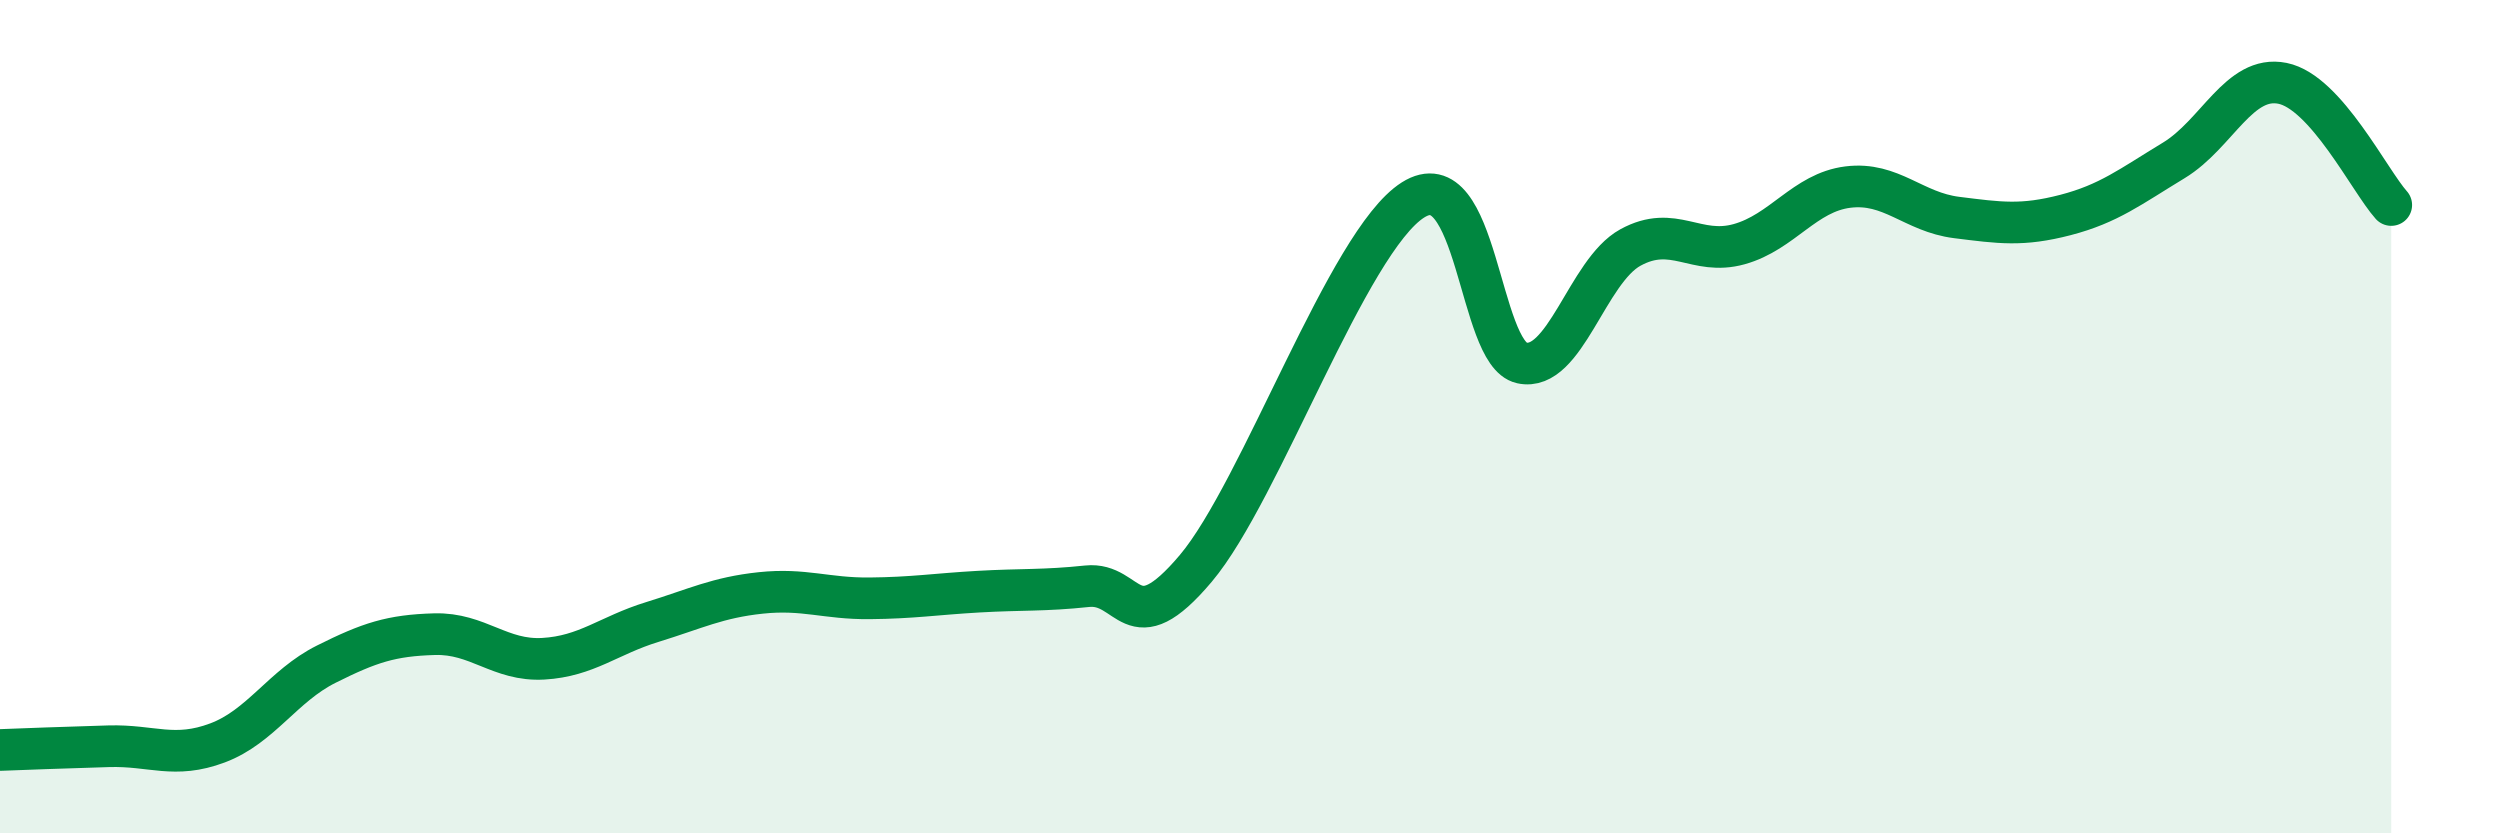
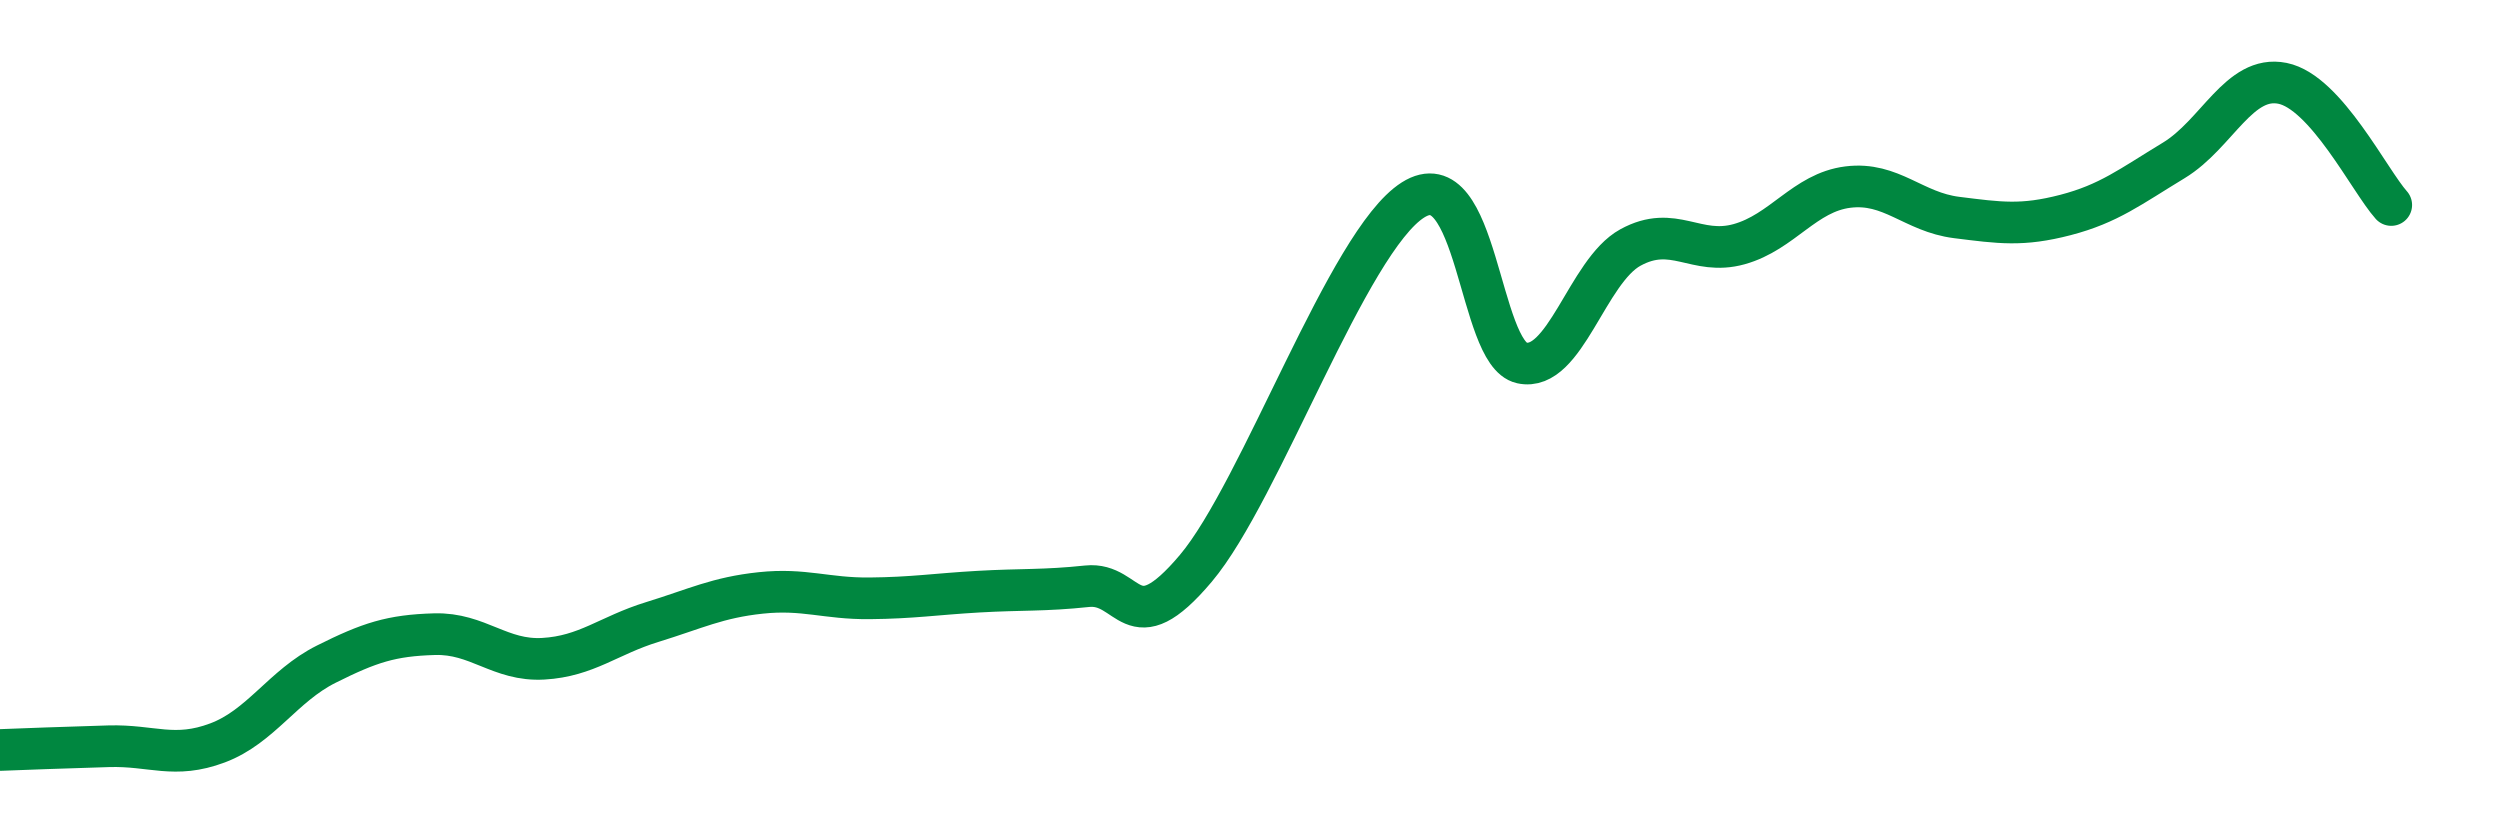
<svg xmlns="http://www.w3.org/2000/svg" width="60" height="20" viewBox="0 0 60 20">
-   <path d="M 0,18 C 0.52,17.98 1.57,17.94 2.61,17.91 C 3.65,17.88 4.18,18.22 5.22,17.83 C 6.26,17.44 6.79,16.46 7.83,15.94 C 8.87,15.42 9.39,15.25 10.43,15.22 C 11.47,15.19 12,15.87 13.04,15.81 C 14.08,15.75 14.61,15.25 15.65,14.93 C 16.69,14.61 17.22,14.34 18.26,14.23 C 19.3,14.12 19.83,14.37 20.87,14.36 C 21.91,14.35 22.44,14.26 23.48,14.2 C 24.52,14.14 25.05,14.18 26.09,14.07 C 27.13,13.96 27.14,15.49 28.7,13.64 C 30.26,11.79 32.35,5.79 33.91,4.8 C 35.47,3.81 35.48,8.48 36.52,8.71 C 37.56,8.94 38.09,6.51 39.13,5.94 C 40.17,5.37 40.7,6.15 41.74,5.86 C 42.78,5.57 43.31,4.62 44.35,4.49 C 45.39,4.36 45.92,5.09 46.96,5.22 C 48,5.35 48.53,5.43 49.57,5.16 C 50.61,4.89 51.13,4.48 52.17,3.85 C 53.21,3.22 53.74,1.79 54.78,2 C 55.82,2.21 56.87,4.34 57.39,4.92L57.39 20L0 20Z" fill="#008740" opacity="0.1" stroke-linecap="round" stroke-linejoin="round" />
  <path d="M 0,18 C 0.52,17.98 1.57,17.94 2.61,17.91 C 3.65,17.88 4.18,18.22 5.22,17.83 C 6.26,17.44 6.79,16.46 7.83,15.94 C 8.87,15.42 9.39,15.25 10.43,15.22 C 11.47,15.19 12,15.87 13.04,15.81 C 14.08,15.75 14.61,15.25 15.65,14.93 C 16.69,14.61 17.22,14.34 18.26,14.23 C 19.3,14.12 19.83,14.37 20.87,14.36 C 21.91,14.35 22.44,14.26 23.48,14.2 C 24.52,14.14 25.05,14.18 26.09,14.07 C 27.13,13.96 27.14,15.49 28.7,13.64 C 30.26,11.79 32.35,5.79 33.91,4.8 C 35.47,3.81 35.48,8.48 36.52,8.71 C 37.56,8.94 38.09,6.51 39.13,5.94 C 40.17,5.37 40.7,6.15 41.74,5.86 C 42.78,5.57 43.31,4.62 44.35,4.49 C 45.39,4.36 45.92,5.09 46.96,5.22 C 48,5.35 48.53,5.43 49.57,5.16 C 50.61,4.89 51.13,4.48 52.17,3.85 C 53.21,3.22 53.74,1.79 54.78,2 C 55.82,2.21 56.87,4.34 57.39,4.92" stroke="#008740" stroke-width="1" fill="none" stroke-linecap="round" stroke-linejoin="round" />
</svg>